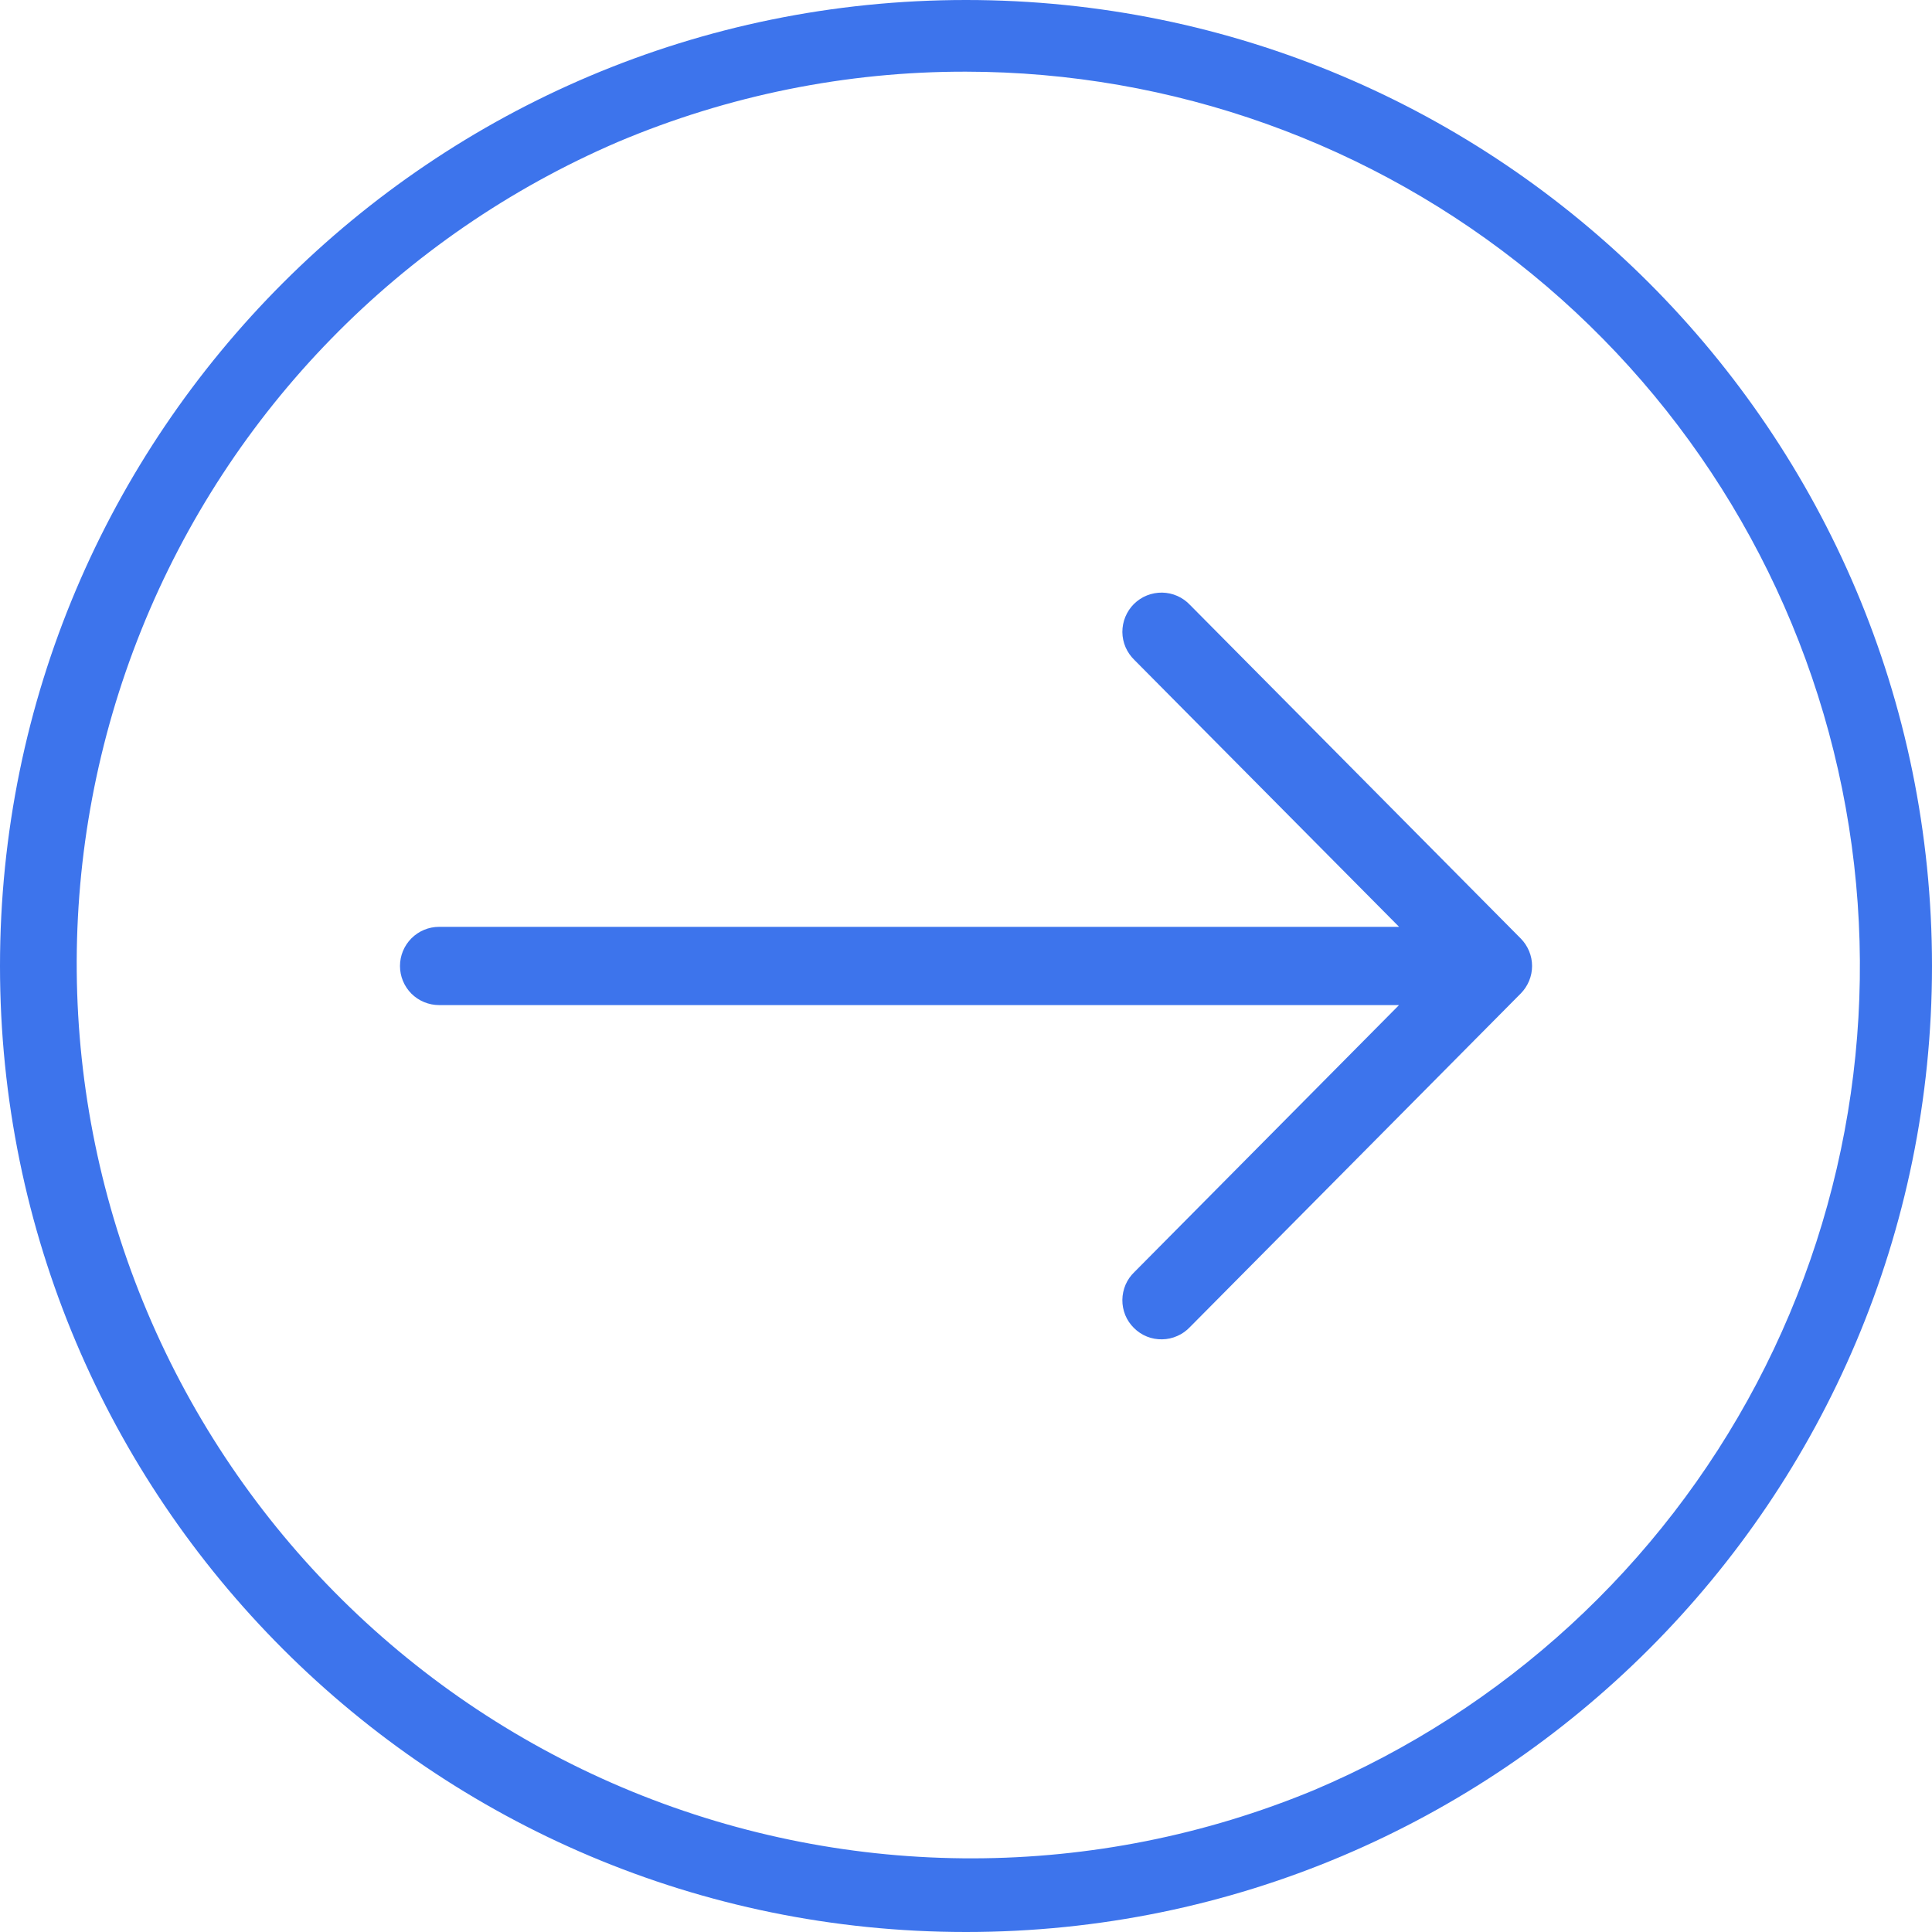
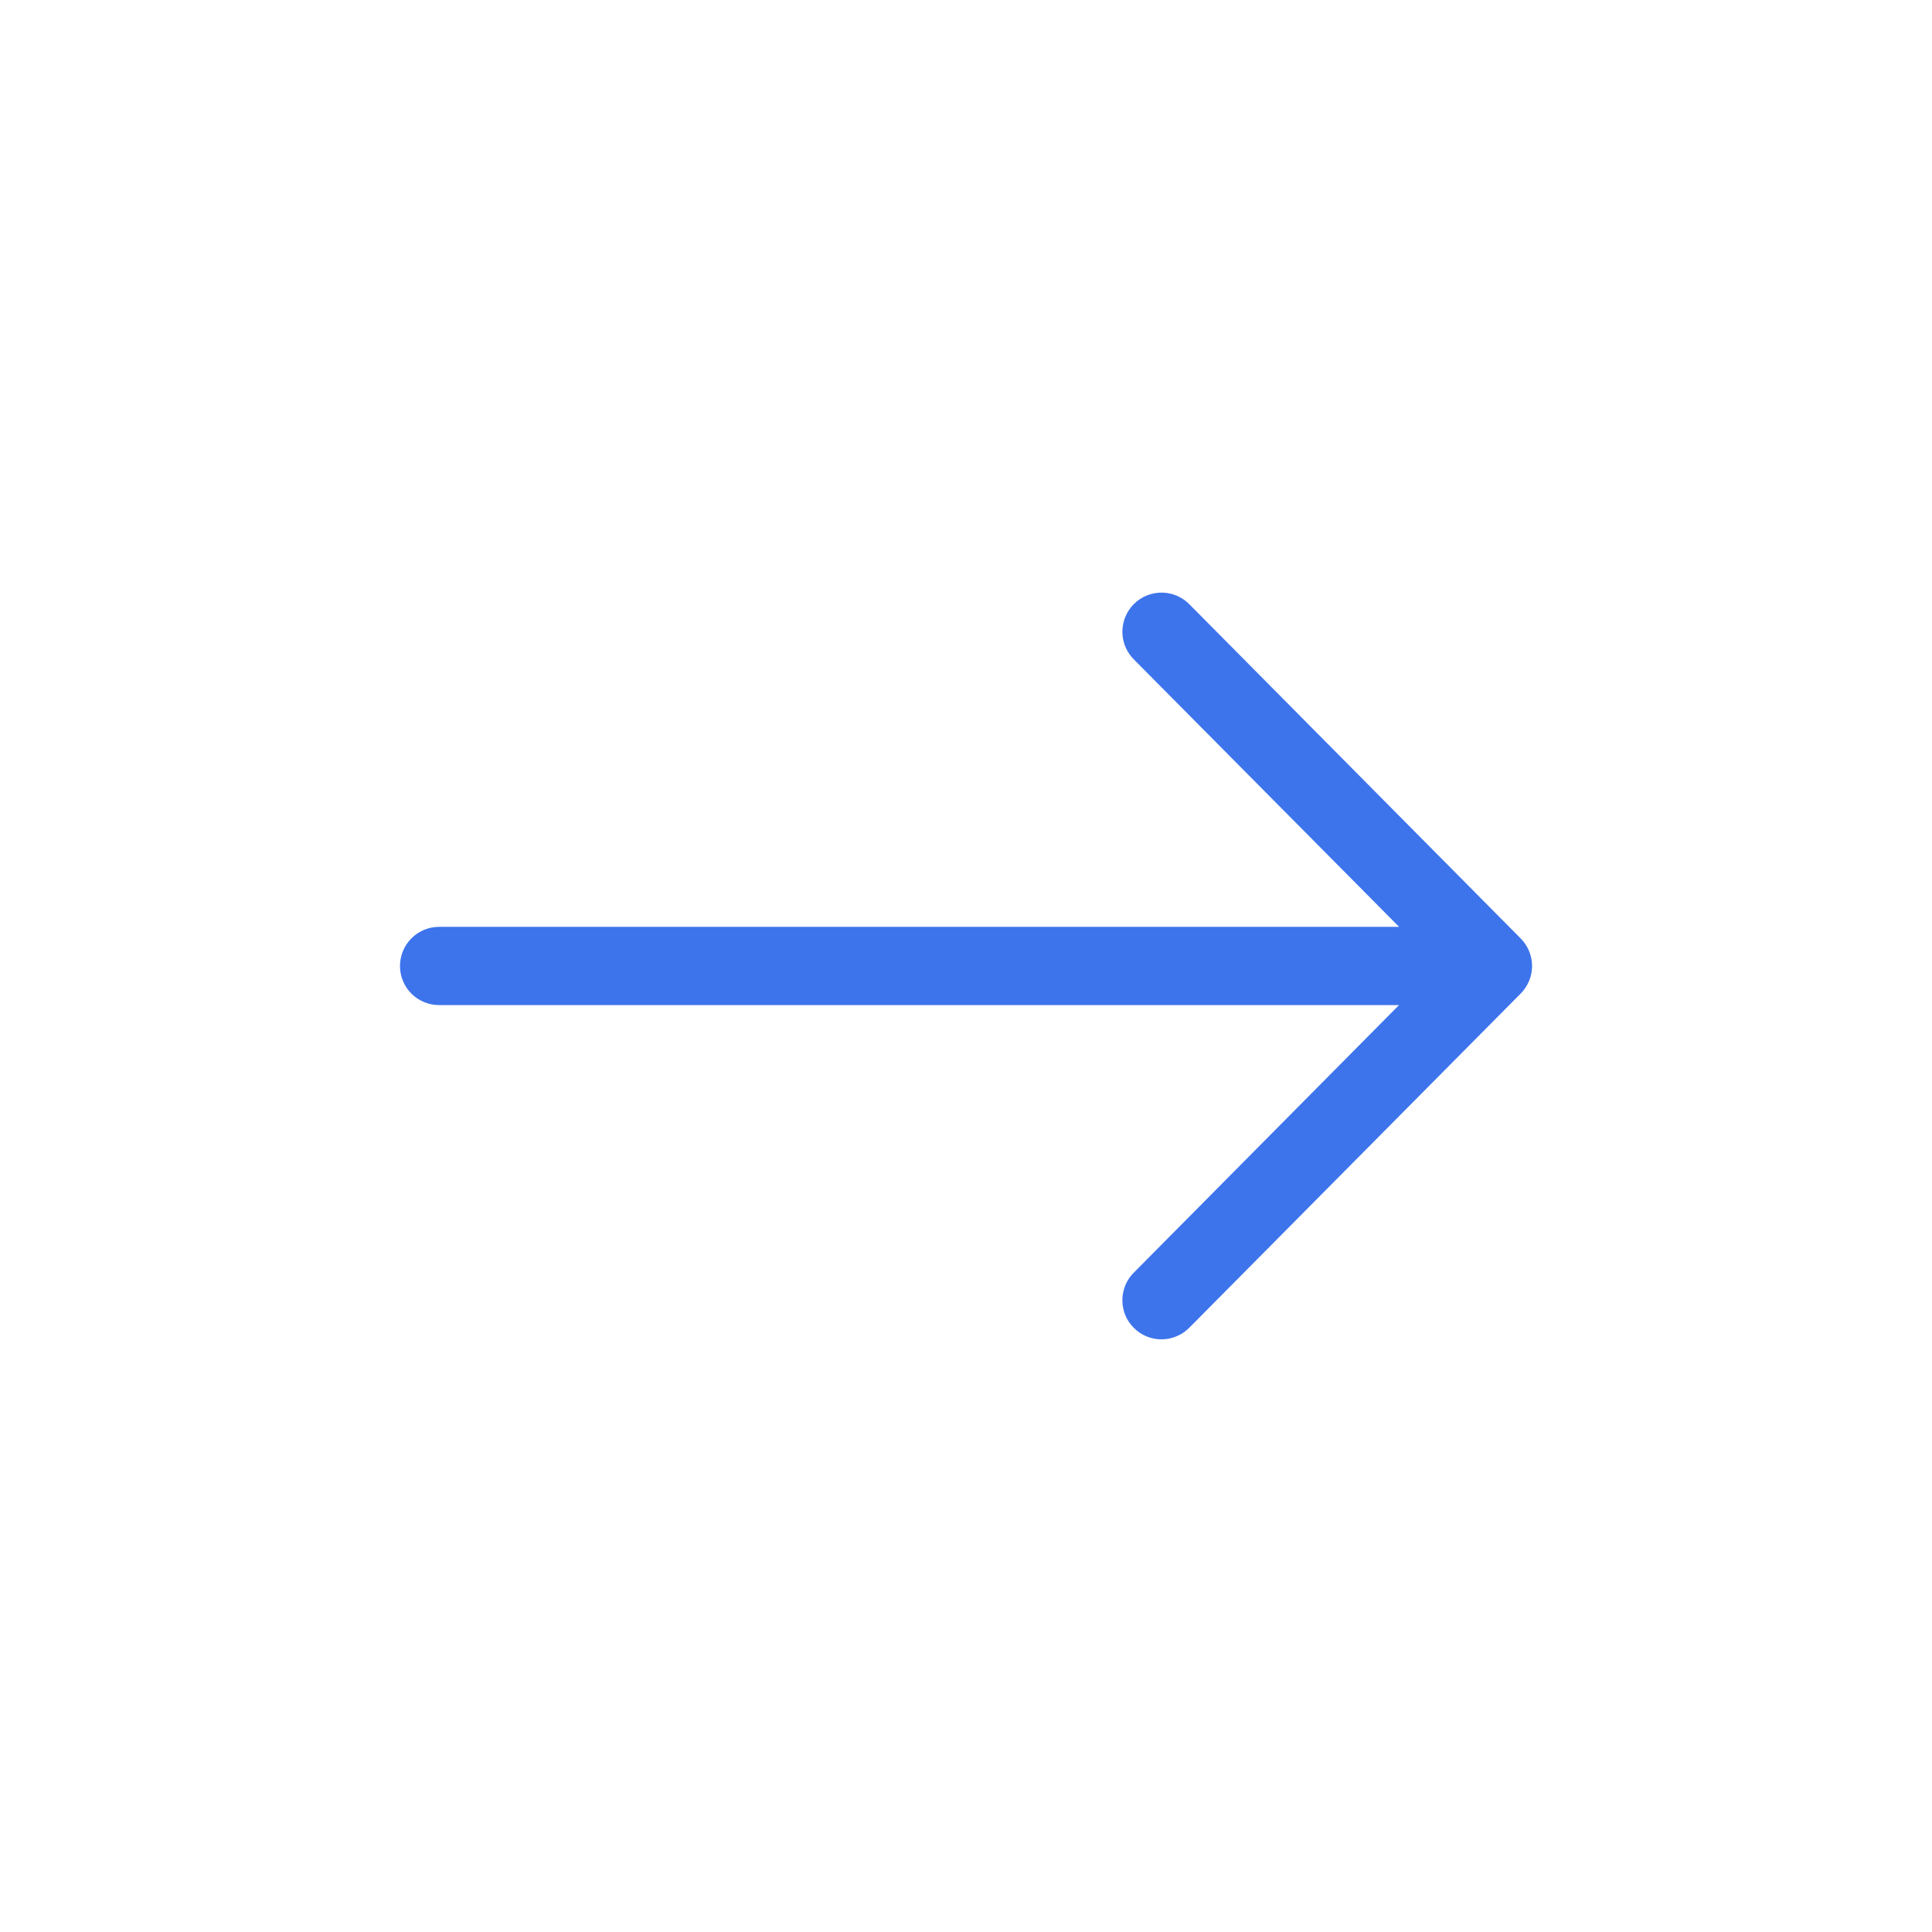
<svg xmlns="http://www.w3.org/2000/svg" width="30" height="30" viewBox="0 0 30 30" fill="none">
  <g clip-path="url(#clip0_125_1328)">
-     <path d="M15 1.113C18.203 1.116 21.308 2.225 23.787 4.254C26.266 6.283 27.968 9.106 28.604 12.246C29.24 15.386 28.771 18.649 27.277 21.483C25.783 24.317 23.355 26.547 20.405 27.796C17.017 29.202 13.21 29.21 9.815 27.819C6.42 26.428 3.713 23.75 2.286 20.371C0.858 16.991 0.826 13.184 2.195 9.781C3.564 6.377 6.224 3.653 9.595 2.204C11.305 1.481 13.143 1.109 15 1.113ZM15 0C6.716 0 0 6.716 0 15C0 23.284 6.716 30 15 30C23.284 30 30 23.284 30 15C30 6.716 23.284 0 15 0Z" fill="#3D74EC" />
    <path d="M23.613 14.572L18.479 9.394C18.423 9.334 18.356 9.287 18.282 9.254C18.208 9.221 18.128 9.204 18.047 9.202C17.965 9.201 17.885 9.216 17.809 9.246C17.734 9.276 17.666 9.321 17.608 9.378C17.55 9.436 17.505 9.504 17.474 9.579C17.443 9.654 17.428 9.734 17.428 9.815C17.429 9.897 17.446 9.977 17.478 10.051C17.511 10.126 17.558 10.193 17.616 10.249L21.725 14.392H6.819C6.657 14.392 6.503 14.456 6.389 14.57C6.275 14.684 6.211 14.839 6.211 15C6.211 15.161 6.275 15.316 6.389 15.43C6.503 15.543 6.657 15.607 6.819 15.607H21.724L17.616 19.751C17.557 19.807 17.51 19.874 17.478 19.948C17.446 20.023 17.429 20.103 17.428 20.184C17.427 20.265 17.443 20.346 17.473 20.421C17.504 20.496 17.55 20.564 17.608 20.621C17.665 20.678 17.734 20.724 17.809 20.754C17.884 20.784 17.965 20.799 18.046 20.797C18.127 20.796 18.207 20.778 18.281 20.745C18.356 20.713 18.422 20.665 18.478 20.606L23.613 15.428C23.726 15.314 23.79 15.16 23.79 15C23.79 14.84 23.726 14.686 23.613 14.572Z" fill="#3D74EC" />
  </g>
  <defs>
    <clipPath id="clip0_125_1328">
      <rect width="30" height="30" fill="white" />
    </clipPath>
  </defs>
</svg>